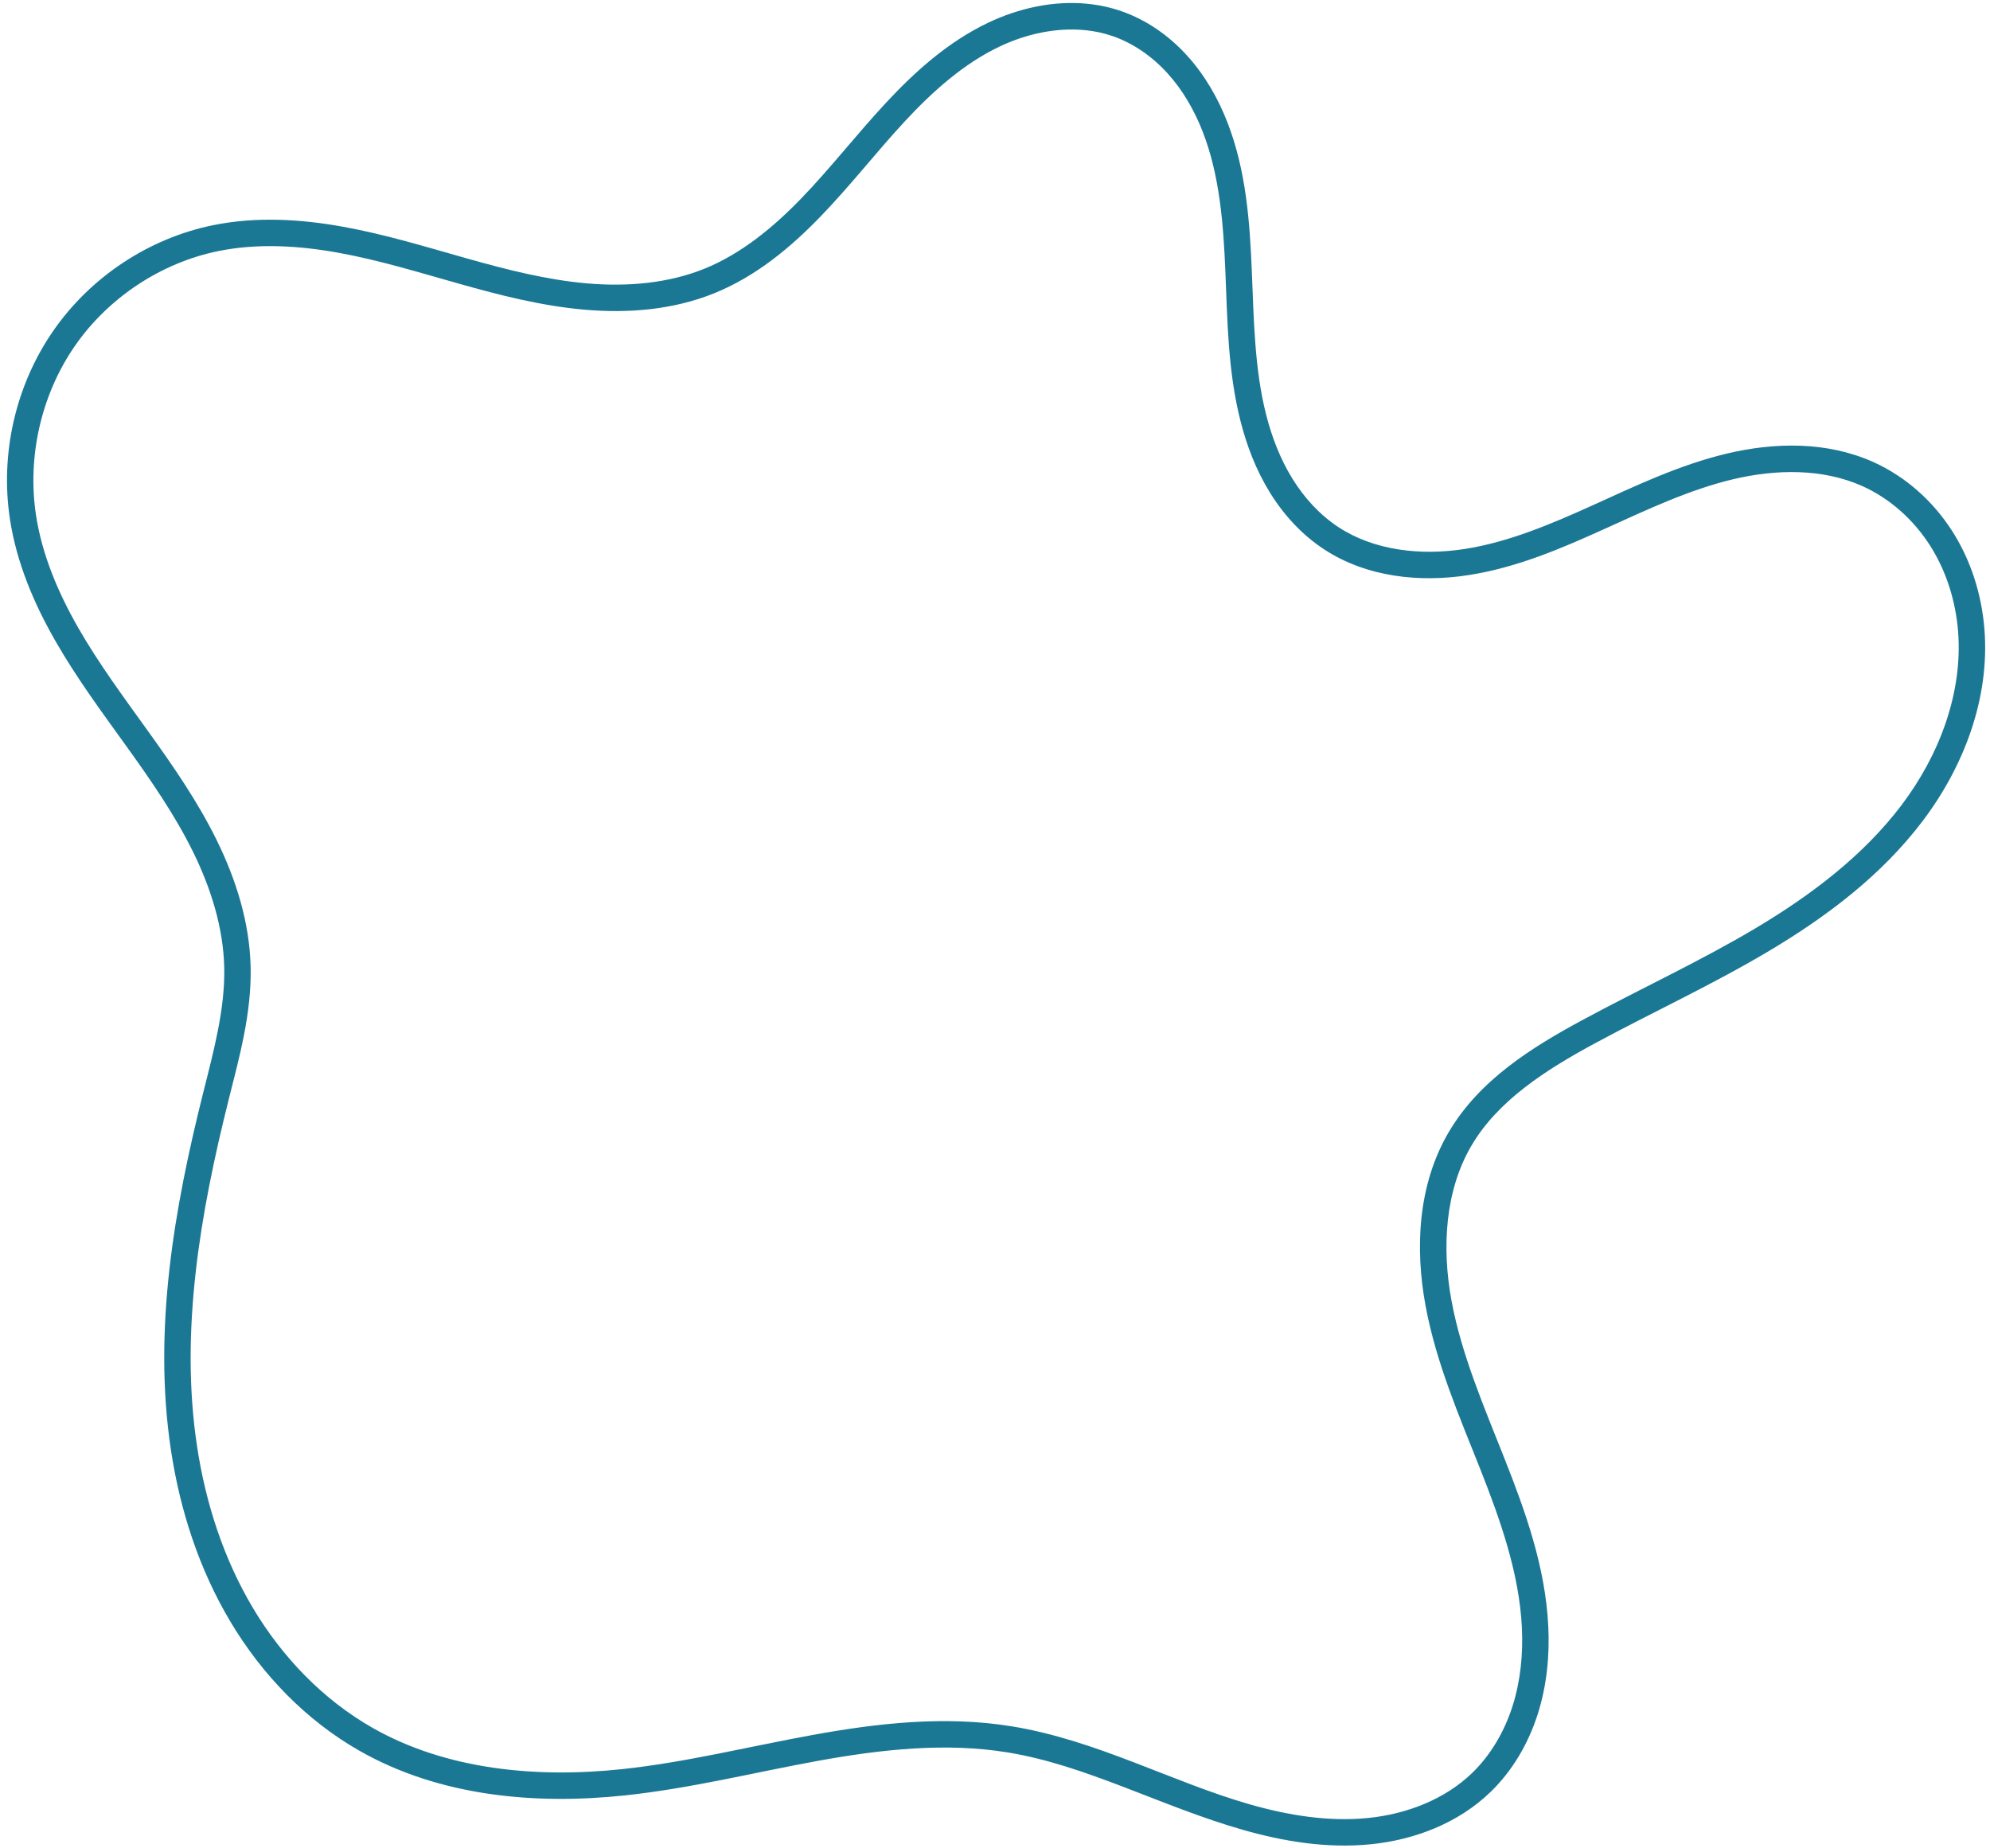
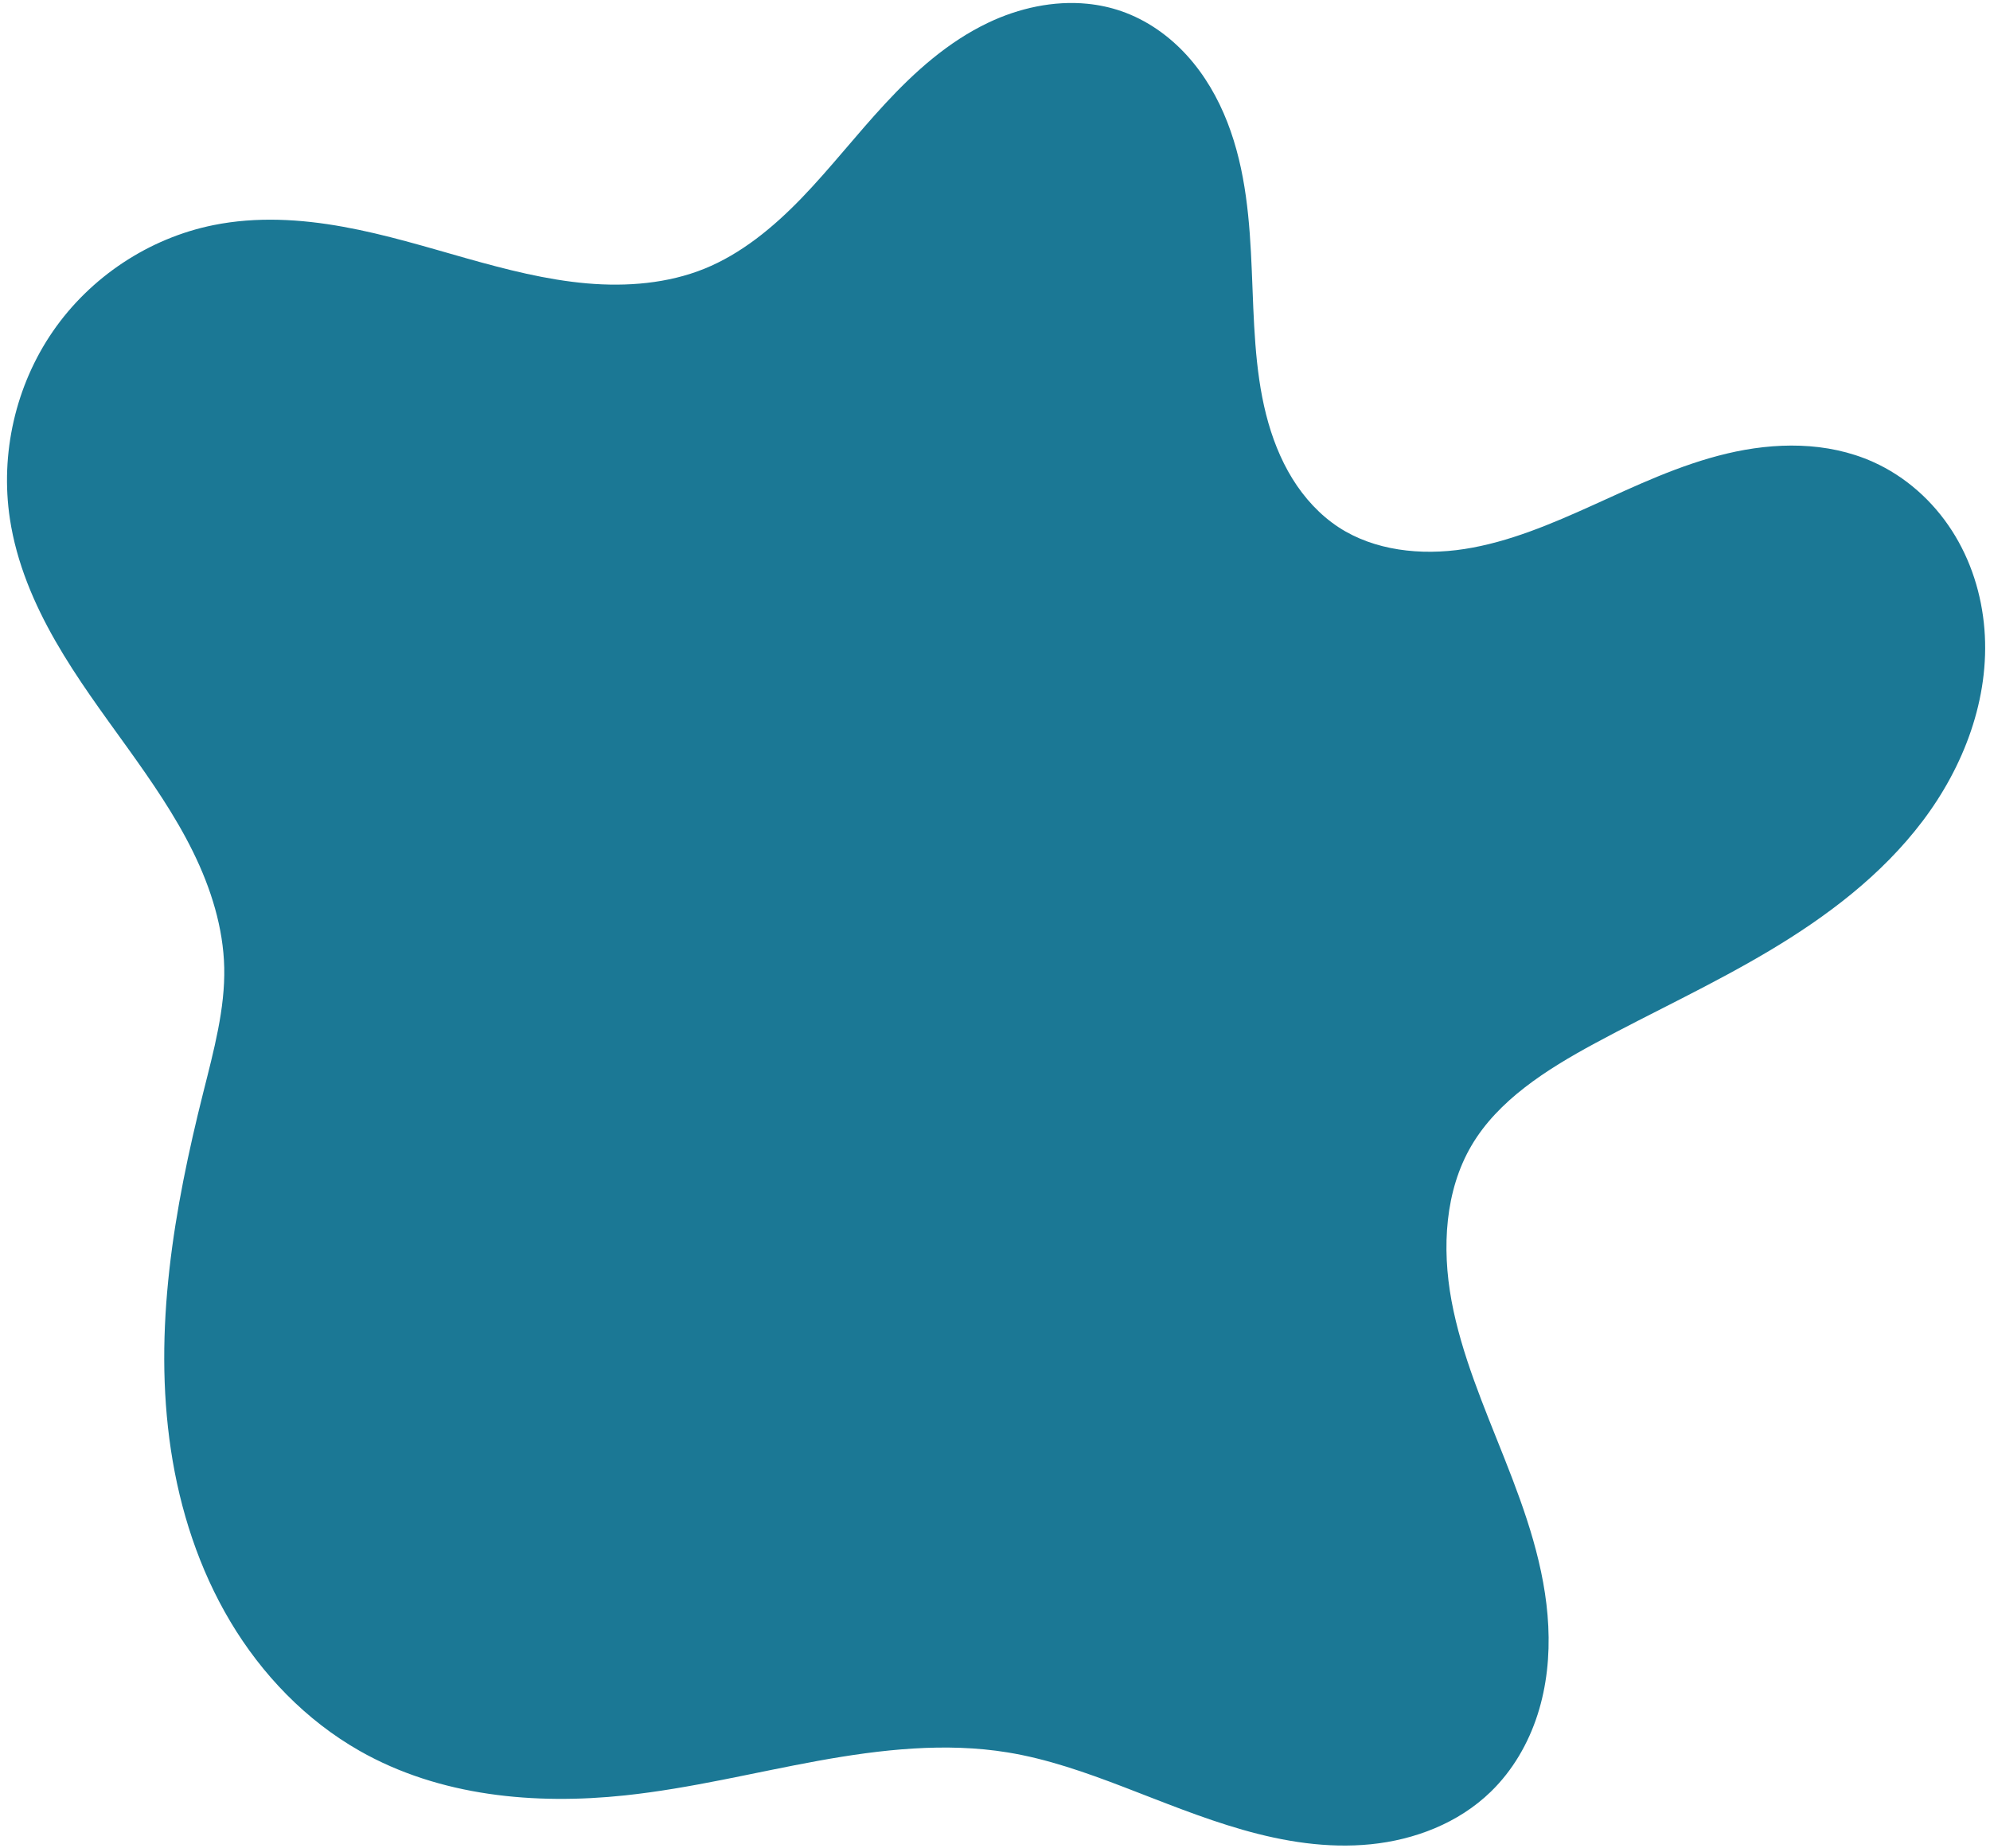
<svg xmlns="http://www.w3.org/2000/svg" fill="#1b7895" height="185.1" preserveAspectRatio="xMidYMid meet" version="1" viewBox="-0.7 -0.3 199.3 185.1" width="199.3" zoomAndPan="magnify">
  <g id="change1_1">
-     <path color="#000" d="m -1127.012,648.326 c -3.412,-0.343 -6.896,0.438 -9.947,1.891 -4.047,1.926 -7.375,4.932 -10.307,8.092 -2.929,3.157 -5.518,6.503 -8.387,9.475 -2.866,2.969 -6.07,5.596 -9.736,7.08 -3.64,1.473 -7.739,1.818 -11.771,1.467 -4.038,-0.352 -8.048,-1.377 -12.068,-2.512 -4.021,-1.135 -8.086,-2.386 -12.32,-3.154 -4.237,-0.769 -8.677,-1.046 -13.018,-0.168 -6.473,1.309 -12.329,5.206 -16.072,10.639 -3.743,5.432 -5.293,12.269 -4.307,18.785 0.665,4.393 2.416,8.496 4.568,12.25 2.151,3.752 4.703,7.185 7.156,10.602 2.453,3.417 4.822,6.844 6.625,10.514 1.801,3.665 3.028,7.612 3.117,11.58 0.092,4.111 -1.038,8.278 -2.107,12.537 -2.908,11.586 -5.045,23.743 -3.234,35.771 0.906,6.018 2.815,11.942 5.961,17.215 3.148,5.277 7.551,9.871 12.94,12.936 8.031,4.567 17.587,5.416 26.574,4.461 6.603,-0.702 12.979,-2.307 19.332,-3.461 6.351,-1.153 12.791,-1.855 18.984,-0.846 7.915,1.289 15.341,5.402 23.543,7.75 4.104,1.175 8.455,1.892 12.828,1.453 4.387,-0.441 8.776,-2.107 12.025,-5.262 2.207,-2.143 3.767,-4.857 4.689,-7.734 0.922,-2.873 1.215,-5.892 1.07,-8.85 -0.289,-5.909 -2.282,-11.472 -4.375,-16.764 -2.092,-5.288 -4.32,-10.453 -5.314,-15.82 -0.991,-5.346 -0.648,-11.057 2,-15.561 2.656,-4.517 7.446,-7.585 12.377,-10.248 5.729,-3.094 11.73,-5.85 17.453,-9.262 5.726,-3.413 11.222,-7.543 15.336,-12.975 4.125,-5.446 6.756,-12.287 6.203,-19.236 -0.276,-3.476 -1.351,-6.912 -3.258,-9.875 -1.909,-2.967 -4.642,-5.422 -7.894,-6.879 -4.638,-2.078 -9.881,-1.97 -14.639,-0.838 -4.742,1.128 -9.087,3.207 -13.342,5.135 -4.253,1.927 -8.513,3.736 -12.928,4.424 -4.393,0.684 -9.052,0.156 -12.615,-2.176 -1.867,-1.222 -3.437,-2.933 -4.639,-4.881 -1.203,-1.951 -2.052,-4.145 -2.629,-6.424 -1.155,-4.56 -1.223,-9.43 -1.428,-14.365 -0.204,-4.939 -0.571,-10.081 -2.449,-14.904 -0.94,-2.414 -2.26,-4.721 -4.041,-6.682 -1.784,-1.964 -4.027,-3.56 -6.588,-4.445 -1.102,-0.381 -2.232,-0.62 -3.369,-0.734 z m -0.274,2.637 c 0.95,0.093 1.882,0.288 2.777,0.598 2.082,0.72 3.977,2.05 5.496,3.723 1.522,1.676 2.691,3.701 3.533,5.865 1.687,4.333 2.068,9.174 2.269,14.053 0.202,4.882 0.25,9.941 1.508,14.906 0.629,2.484 1.566,4.931 2.941,7.162 1.377,2.234 3.2,4.239 5.443,5.707 4.283,2.803 9.598,3.333 14.471,2.574 4.851,-0.755 9.325,-2.684 13.613,-4.627 4.286,-1.942 8.481,-3.928 12.861,-4.971 4.364,-1.038 9.026,-1.076 12.945,0.68 2.742,1.228 5.103,3.337 6.748,5.895 1.647,2.561 2.603,5.581 2.848,8.652 0.489,6.145 -1.869,12.404 -5.676,17.43 -3.818,5.04 -9.024,8.986 -14.582,12.299 -5.561,3.315 -11.524,6.059 -17.354,9.207 -5.038,2.721 -10.315,5.986 -13.402,11.236 -3.087,5.251 -3.391,11.601 -2.32,17.381 1.067,5.76 3.386,11.078 5.457,16.312 2.07,5.231 3.927,10.529 4.191,15.922 0.132,2.694 -0.141,5.396 -0.947,7.91 -0.805,2.511 -2.162,4.846 -4.014,6.645 -2.724,2.645 -6.548,4.136 -10.445,4.527 -3.911,0.393 -7.938,-0.247 -11.838,-1.363 -7.807,-2.235 -15.323,-6.431 -23.844,-7.818 -6.67,-1.086 -13.411,-0.321 -19.883,0.854 -6.47,1.175 -12.782,2.758 -19.139,3.434 -8.625,0.917 -17.621,0.058 -24.986,-4.131 -4.938,-2.808 -9.039,-7.066 -11.977,-11.99 -2.94,-4.928 -4.753,-10.523 -5.615,-16.252 -1.726,-11.464 0.308,-23.277 3.184,-34.734 1.059,-4.218 2.291,-8.615 2.188,-13.242 -0.101,-4.471 -1.468,-8.775 -3.389,-12.686 -1.919,-3.907 -4.382,-7.45 -6.852,-10.891 -2.47,-3.44 -4.963,-6.802 -7.01,-10.373 -2.046,-3.569 -3.65,-7.379 -4.248,-11.332 -0.883,-5.836 0.525,-12.033 3.871,-16.889 3.345,-4.854 8.646,-8.377 14.418,-9.545 3.89,-0.787 7.995,-0.555 12.02,0.176 4.028,0.731 8.014,1.954 12.074,3.1 4.061,1.146 8.231,2.222 12.559,2.6 4.333,0.378 8.848,0.029 12.992,-1.648 4.171,-1.688 7.642,-4.581 10.649,-7.695 3.003,-3.111 5.603,-6.472 8.424,-9.514 2.819,-3.038 5.915,-5.795 9.502,-7.502 2.674,-1.273 5.687,-1.92 8.537,-1.643 z" style="-inkscape-stroke:none" transform="translate(1235.236 -648.246)" />
+     <path color="#000" d="m -1127.012,648.326 c -3.412,-0.343 -6.896,0.438 -9.947,1.891 -4.047,1.926 -7.375,4.932 -10.307,8.092 -2.929,3.157 -5.518,6.503 -8.387,9.475 -2.866,2.969 -6.07,5.596 -9.736,7.08 -3.64,1.473 -7.739,1.818 -11.771,1.467 -4.038,-0.352 -8.048,-1.377 -12.068,-2.512 -4.021,-1.135 -8.086,-2.386 -12.32,-3.154 -4.237,-0.769 -8.677,-1.046 -13.018,-0.168 -6.473,1.309 -12.329,5.206 -16.072,10.639 -3.743,5.432 -5.293,12.269 -4.307,18.785 0.665,4.393 2.416,8.496 4.568,12.25 2.151,3.752 4.703,7.185 7.156,10.602 2.453,3.417 4.822,6.844 6.625,10.514 1.801,3.665 3.028,7.612 3.117,11.58 0.092,4.111 -1.038,8.278 -2.107,12.537 -2.908,11.586 -5.045,23.743 -3.234,35.771 0.906,6.018 2.815,11.942 5.961,17.215 3.148,5.277 7.551,9.871 12.94,12.936 8.031,4.567 17.587,5.416 26.574,4.461 6.603,-0.702 12.979,-2.307 19.332,-3.461 6.351,-1.153 12.791,-1.855 18.984,-0.846 7.915,1.289 15.341,5.402 23.543,7.75 4.104,1.175 8.455,1.892 12.828,1.453 4.387,-0.441 8.776,-2.107 12.025,-5.262 2.207,-2.143 3.767,-4.857 4.689,-7.734 0.922,-2.873 1.215,-5.892 1.07,-8.85 -0.289,-5.909 -2.282,-11.472 -4.375,-16.764 -2.092,-5.288 -4.32,-10.453 -5.314,-15.82 -0.991,-5.346 -0.648,-11.057 2,-15.561 2.656,-4.517 7.446,-7.585 12.377,-10.248 5.729,-3.094 11.73,-5.85 17.453,-9.262 5.726,-3.413 11.222,-7.543 15.336,-12.975 4.125,-5.446 6.756,-12.287 6.203,-19.236 -0.276,-3.476 -1.351,-6.912 -3.258,-9.875 -1.909,-2.967 -4.642,-5.422 -7.894,-6.879 -4.638,-2.078 -9.881,-1.97 -14.639,-0.838 -4.742,1.128 -9.087,3.207 -13.342,5.135 -4.253,1.927 -8.513,3.736 -12.928,4.424 -4.393,0.684 -9.052,0.156 -12.615,-2.176 -1.867,-1.222 -3.437,-2.933 -4.639,-4.881 -1.203,-1.951 -2.052,-4.145 -2.629,-6.424 -1.155,-4.56 -1.223,-9.43 -1.428,-14.365 -0.204,-4.939 -0.571,-10.081 -2.449,-14.904 -0.94,-2.414 -2.26,-4.721 -4.041,-6.682 -1.784,-1.964 -4.027,-3.56 -6.588,-4.445 -1.102,-0.381 -2.232,-0.62 -3.369,-0.734 z m -0.274,2.637 z" style="-inkscape-stroke:none" transform="translate(1235.236 -648.246)" />
  </g>
</svg>